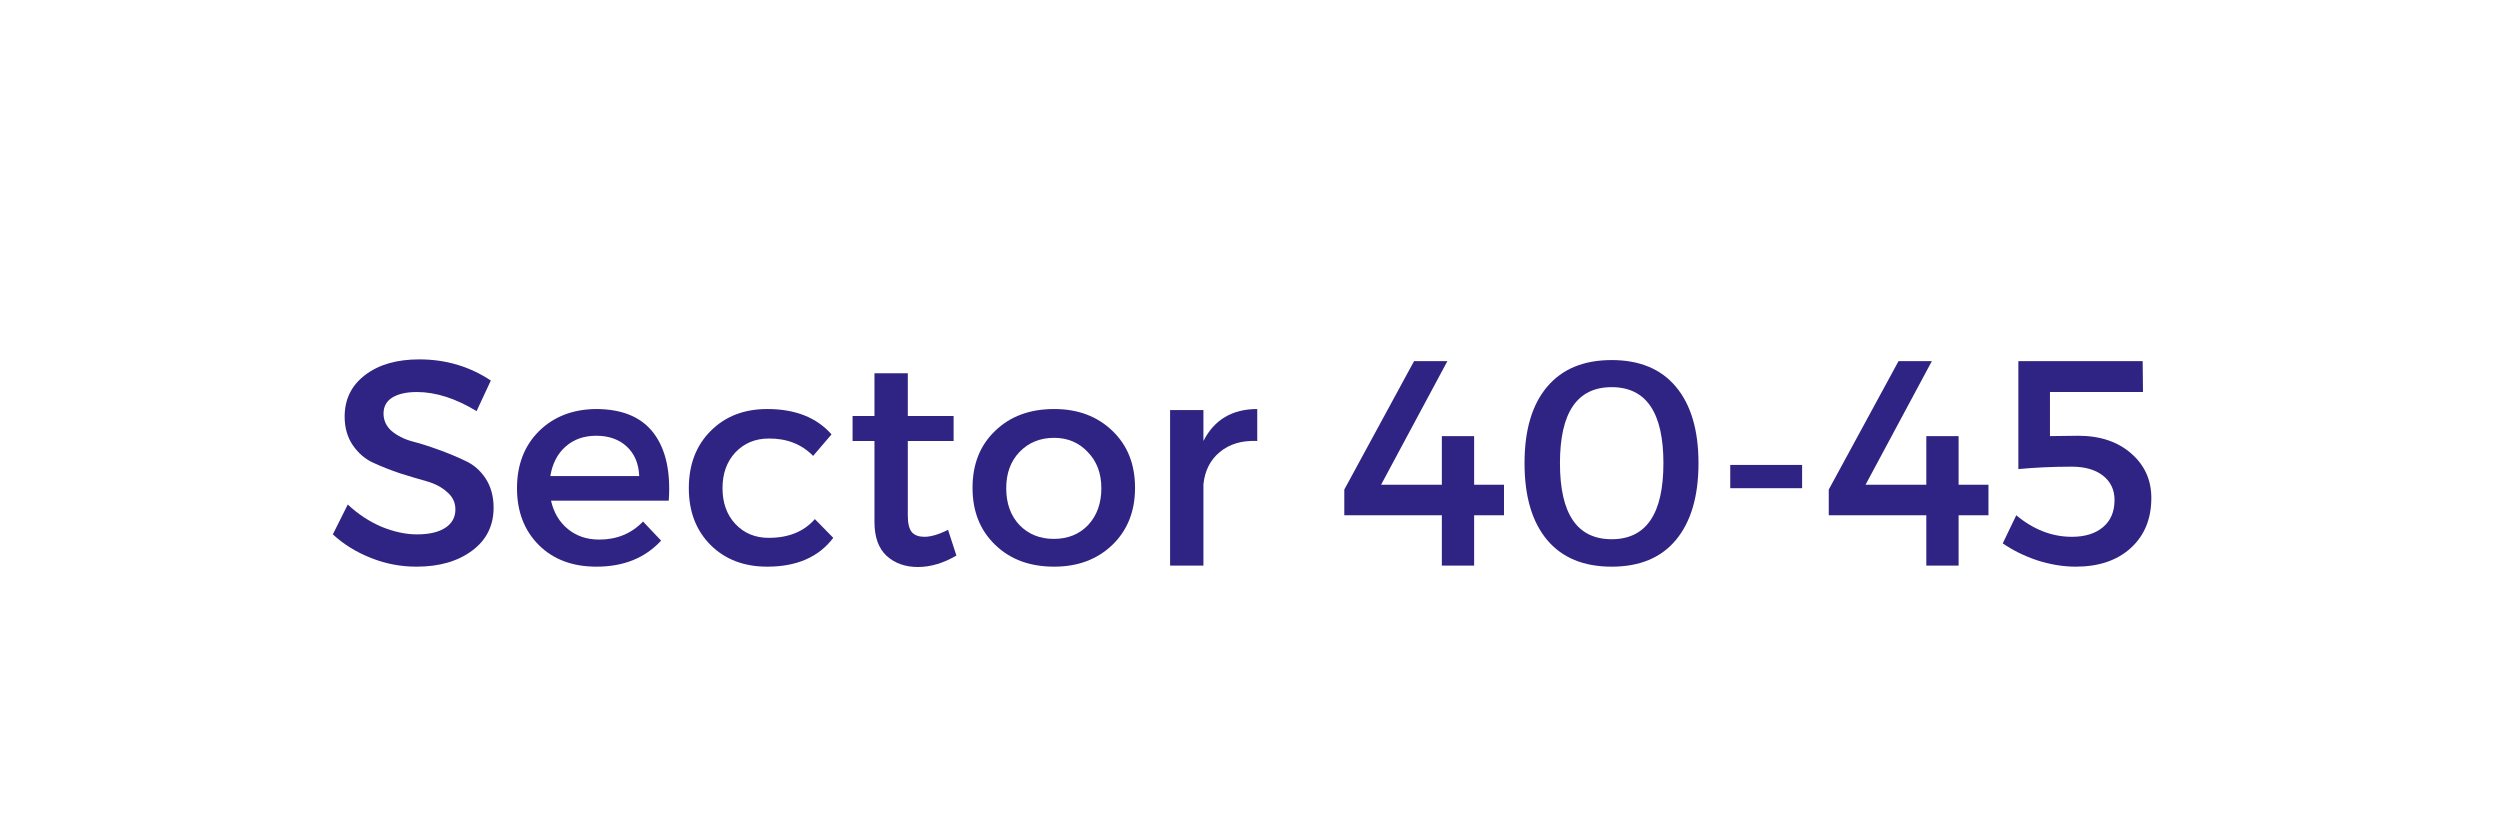
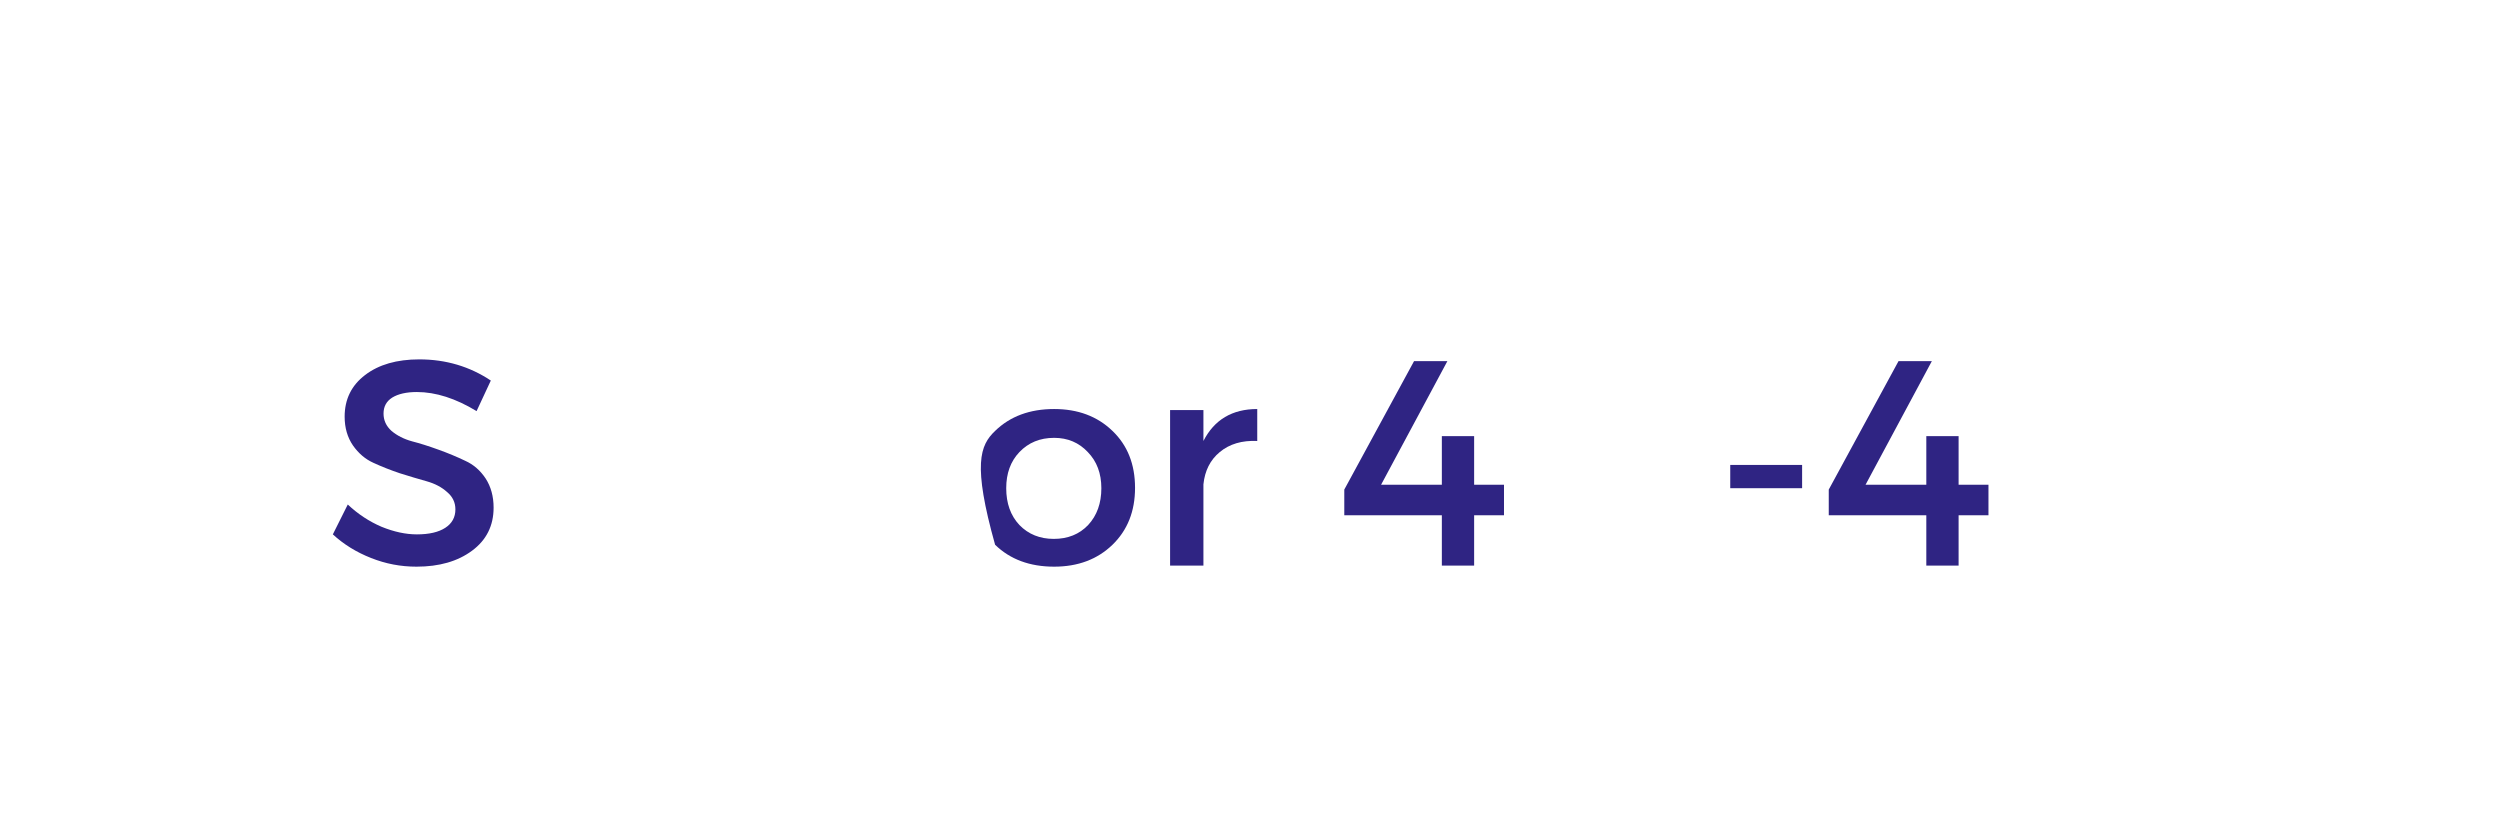
<svg xmlns="http://www.w3.org/2000/svg" width="150" zoomAndPan="magnify" viewBox="0 0 112.5 37.5" height="50" preserveAspectRatio="xMidYMid meet" version="1.0">
  <defs>
    <g />
  </defs>
  <g fill="#2f2483" fill-opacity="1">
    <g transform="translate(14.634, 25.453)">
      <g>
        <path d="M 4.234 -9.281 C 5.43 -9.281 6.504 -8.961 7.453 -8.328 L 6.812 -6.953 C 5.875 -7.523 4.977 -7.812 4.125 -7.812 C 3.656 -7.812 3.285 -7.727 3.016 -7.562 C 2.754 -7.395 2.625 -7.156 2.625 -6.844 C 2.625 -6.539 2.742 -6.281 2.984 -6.062 C 3.234 -5.852 3.539 -5.695 3.906 -5.594 C 4.27 -5.5 4.664 -5.375 5.094 -5.219 C 5.531 -5.062 5.93 -4.895 6.297 -4.719 C 6.672 -4.551 6.977 -4.285 7.219 -3.922 C 7.457 -3.555 7.578 -3.117 7.578 -2.609 C 7.578 -1.797 7.254 -1.148 6.609 -0.672 C 5.961 -0.191 5.129 0.047 4.109 0.047 C 3.398 0.047 2.719 -0.082 2.062 -0.344 C 1.406 -0.602 0.832 -0.957 0.344 -1.406 L 1.016 -2.75 C 1.473 -2.32 1.977 -1.988 2.531 -1.75 C 3.094 -1.52 3.625 -1.406 4.125 -1.406 C 4.676 -1.406 5.102 -1.504 5.406 -1.703 C 5.707 -1.898 5.859 -2.176 5.859 -2.531 C 5.859 -2.844 5.734 -3.102 5.484 -3.312 C 5.242 -3.531 4.938 -3.691 4.562 -3.797 C 4.195 -3.898 3.797 -4.02 3.359 -4.156 C 2.93 -4.301 2.535 -4.457 2.172 -4.625 C 1.805 -4.789 1.5 -5.051 1.25 -5.406 C 1 -5.77 0.875 -6.203 0.875 -6.703 C 0.875 -7.484 1.18 -8.109 1.797 -8.578 C 2.41 -9.047 3.223 -9.281 4.234 -9.281 Z M 4.234 -9.281 " />
      </g>
    </g>
  </g>
  <g fill="#2f2483" fill-opacity="1">
    <g transform="translate(22.812, 25.453)">
      <g>
-         <path d="M 4 -7.047 C 5.195 -7.047 6.066 -6.68 6.609 -5.953 C 7.148 -5.234 7.375 -4.223 7.281 -2.922 L 1.984 -2.922 C 2.109 -2.379 2.363 -1.953 2.75 -1.641 C 3.133 -1.328 3.602 -1.172 4.156 -1.172 C 4.945 -1.172 5.602 -1.441 6.125 -1.984 L 6.938 -1.125 C 6.219 -0.344 5.25 0.047 4.031 0.047 C 2.957 0.047 2.094 -0.273 1.438 -0.922 C 0.781 -1.578 0.453 -2.43 0.453 -3.484 C 0.453 -4.535 0.781 -5.391 1.438 -6.047 C 2.102 -6.703 2.957 -7.035 4 -7.047 Z M 1.953 -4.031 L 5.953 -4.031 C 5.93 -4.594 5.742 -5.035 5.391 -5.359 C 5.047 -5.68 4.586 -5.844 4.016 -5.844 C 3.461 -5.844 3.004 -5.68 2.641 -5.359 C 2.273 -5.035 2.047 -4.594 1.953 -4.031 Z M 1.953 -4.031 " />
-       </g>
+         </g>
    </g>
  </g>
  <g fill="#2f2483" fill-opacity="1">
    <g transform="translate(30.544, 25.453)">
      <g>
-         <path d="M 3.984 -7.047 C 5.242 -7.047 6.207 -6.664 6.875 -5.906 L 6.047 -4.938 C 5.523 -5.469 4.859 -5.727 4.047 -5.719 C 3.441 -5.719 2.941 -5.508 2.547 -5.094 C 2.16 -4.676 1.969 -4.141 1.969 -3.484 C 1.969 -2.828 2.16 -2.289 2.547 -1.875 C 2.941 -1.457 3.441 -1.25 4.047 -1.25 C 4.941 -1.25 5.633 -1.531 6.125 -2.094 L 6.953 -1.25 C 6.297 -0.383 5.305 0.047 3.984 0.047 C 2.941 0.047 2.094 -0.273 1.438 -0.922 C 0.781 -1.578 0.453 -2.43 0.453 -3.484 C 0.453 -4.547 0.781 -5.406 1.438 -6.062 C 2.094 -6.719 2.941 -7.047 3.984 -7.047 Z M 3.984 -7.047 " />
-       </g>
+         </g>
    </g>
  </g>
  <g fill="#2f2483" fill-opacity="1">
    <g transform="translate(37.96, 25.453)">
      <g>
-         <path d="M 4.703 -1.609 L 5.078 -0.453 C 4.492 -0.109 3.914 0.062 3.344 0.062 C 2.781 0.062 2.312 -0.102 1.938 -0.438 C 1.57 -0.781 1.391 -1.289 1.391 -1.969 L 1.391 -5.609 L 0.406 -5.609 L 0.406 -6.734 L 1.391 -6.734 L 1.391 -8.656 L 2.891 -8.656 L 2.891 -6.734 L 4.953 -6.734 L 4.953 -5.609 L 2.891 -5.609 L 2.891 -2.25 C 2.891 -1.895 2.953 -1.645 3.078 -1.5 C 3.203 -1.363 3.391 -1.297 3.641 -1.297 C 3.922 -1.297 4.273 -1.398 4.703 -1.609 Z M 4.703 -1.609 " />
-       </g>
+         </g>
    </g>
  </g>
  <g fill="#2f2483" fill-opacity="1">
    <g transform="translate(43.311, 25.453)">
      <g>
-         <path d="M 4.125 -7.047 C 5.195 -7.047 6.07 -6.719 6.75 -6.062 C 7.426 -5.414 7.766 -4.562 7.766 -3.5 C 7.766 -2.445 7.426 -1.594 6.75 -0.938 C 6.07 -0.281 5.195 0.047 4.125 0.047 C 3.031 0.047 2.145 -0.281 1.469 -0.938 C 0.789 -1.594 0.453 -2.445 0.453 -3.5 C 0.453 -4.562 0.789 -5.414 1.469 -6.062 C 2.145 -6.719 3.031 -7.047 4.125 -7.047 Z M 4.125 -5.75 C 3.488 -5.75 2.969 -5.535 2.562 -5.109 C 2.164 -4.691 1.969 -4.148 1.969 -3.484 C 1.969 -2.805 2.164 -2.254 2.562 -1.828 C 2.969 -1.41 3.484 -1.203 4.109 -1.203 C 4.742 -1.203 5.258 -1.41 5.656 -1.828 C 6.051 -2.254 6.25 -2.805 6.25 -3.484 C 6.25 -4.148 6.047 -4.691 5.641 -5.109 C 5.242 -5.535 4.738 -5.75 4.125 -5.75 Z M 4.125 -5.75 " />
+         <path d="M 4.125 -7.047 C 5.195 -7.047 6.07 -6.719 6.75 -6.062 C 7.426 -5.414 7.766 -4.562 7.766 -3.5 C 7.766 -2.445 7.426 -1.594 6.75 -0.938 C 6.07 -0.281 5.195 0.047 4.125 0.047 C 3.031 0.047 2.145 -0.281 1.469 -0.938 C 0.453 -4.562 0.789 -5.414 1.469 -6.062 C 2.145 -6.719 3.031 -7.047 4.125 -7.047 Z M 4.125 -5.75 C 3.488 -5.75 2.969 -5.535 2.562 -5.109 C 2.164 -4.691 1.969 -4.148 1.969 -3.484 C 1.969 -2.805 2.164 -2.254 2.562 -1.828 C 2.969 -1.41 3.484 -1.203 4.109 -1.203 C 4.742 -1.203 5.258 -1.41 5.656 -1.828 C 6.051 -2.254 6.25 -2.805 6.25 -3.484 C 6.25 -4.148 6.047 -4.691 5.641 -5.109 C 5.242 -5.535 4.738 -5.75 4.125 -5.75 Z M 4.125 -5.75 " />
      </g>
    </g>
  </g>
  <g fill="#2f2483" fill-opacity="1">
    <g transform="translate(51.529, 25.453)">
      <g>
        <path d="M 2.625 -7 L 2.625 -5.609 C 3.113 -6.566 3.922 -7.047 5.047 -7.047 L 5.047 -5.609 C 4.359 -5.641 3.797 -5.473 3.359 -5.109 C 2.93 -4.754 2.688 -4.27 2.625 -3.656 L 2.625 0 L 1.125 0 L 1.125 -7 Z M 2.625 -7 " />
      </g>
    </g>
  </g>
  <g fill="#2f2483" fill-opacity="1">
    <g transform="translate(56.71, 25.453)">
      <g />
    </g>
  </g>
  <g fill="#2f2483" fill-opacity="1">
    <g transform="translate(60.102, 25.453)">
      <g>
        <path d="M 2.047 -3.641 L 4.781 -3.641 L 4.781 -5.828 L 6.234 -5.828 L 6.234 -3.641 L 7.578 -3.641 L 7.578 -2.266 L 6.234 -2.266 L 6.234 0 L 4.781 0 L 4.781 -2.266 L 0.391 -2.266 L 0.391 -3.422 L 3.531 -9.203 L 5.031 -9.203 Z M 2.047 -3.641 " />
      </g>
    </g>
  </g>
  <g fill="#2f2483" fill-opacity="1">
    <g transform="translate(67.979, 25.453)">
      <g>
-         <path d="M 4.547 -9.25 C 5.805 -9.25 6.77 -8.848 7.438 -8.047 C 8.113 -7.242 8.453 -6.098 8.453 -4.609 C 8.453 -3.117 8.113 -1.969 7.438 -1.156 C 6.77 -0.352 5.805 0.047 4.547 0.047 C 3.285 0.047 2.316 -0.352 1.641 -1.156 C 0.961 -1.969 0.625 -3.117 0.625 -4.609 C 0.625 -6.098 0.961 -7.242 1.641 -8.047 C 2.316 -8.848 3.285 -9.25 4.547 -9.25 Z M 4.547 -8.031 C 2.992 -8.031 2.219 -6.891 2.219 -4.609 C 2.219 -2.328 2.992 -1.188 4.547 -1.188 C 6.098 -1.188 6.875 -2.328 6.875 -4.609 C 6.875 -6.891 6.098 -8.031 4.547 -8.031 Z M 4.547 -8.031 " />
-       </g>
+         </g>
    </g>
  </g>
  <g fill="#2f2483" fill-opacity="1">
    <g transform="translate(77.064, 25.453)">
      <g>
        <path d="M 4.031 -3.484 L 0.797 -3.484 L 0.797 -4.531 L 4.031 -4.531 Z M 4.031 -3.484 " />
      </g>
    </g>
  </g>
  <g fill="#2f2483" fill-opacity="1">
    <g transform="translate(81.903, 25.453)">
      <g>
        <path d="M 2.047 -3.641 L 4.781 -3.641 L 4.781 -5.828 L 6.234 -5.828 L 6.234 -3.641 L 7.578 -3.641 L 7.578 -2.266 L 6.234 -2.266 L 6.234 0 L 4.781 0 L 4.781 -2.266 L 0.391 -2.266 L 0.391 -3.422 L 3.531 -9.203 L 5.031 -9.203 Z M 2.047 -3.641 " />
      </g>
    </g>
  </g>
  <g fill="#2f2483" fill-opacity="1">
    <g transform="translate(89.779, 25.453)">
      <g>
-         <path d="M 6.656 -7.812 L 2.469 -7.812 L 2.469 -5.828 L 3.734 -5.844 C 4.723 -5.844 5.52 -5.578 6.125 -5.047 C 6.727 -4.523 7.031 -3.859 7.031 -3.047 C 7.031 -2.098 6.719 -1.344 6.094 -0.781 C 5.477 -0.227 4.656 0.047 3.625 0.047 C 3.07 0.047 2.5 -0.047 1.906 -0.234 C 1.32 -0.43 0.801 -0.688 0.344 -1 L 0.953 -2.266 C 1.734 -1.617 2.566 -1.297 3.453 -1.297 C 4.047 -1.297 4.516 -1.441 4.859 -1.734 C 5.203 -2.023 5.375 -2.43 5.375 -2.953 C 5.375 -3.41 5.203 -3.773 4.859 -4.047 C 4.516 -4.316 4.047 -4.453 3.453 -4.453 C 2.586 -4.453 1.785 -4.414 1.047 -4.344 L 1.047 -9.203 L 6.641 -9.203 Z M 6.656 -7.812 " />
-       </g>
+         </g>
    </g>
  </g>
</svg>